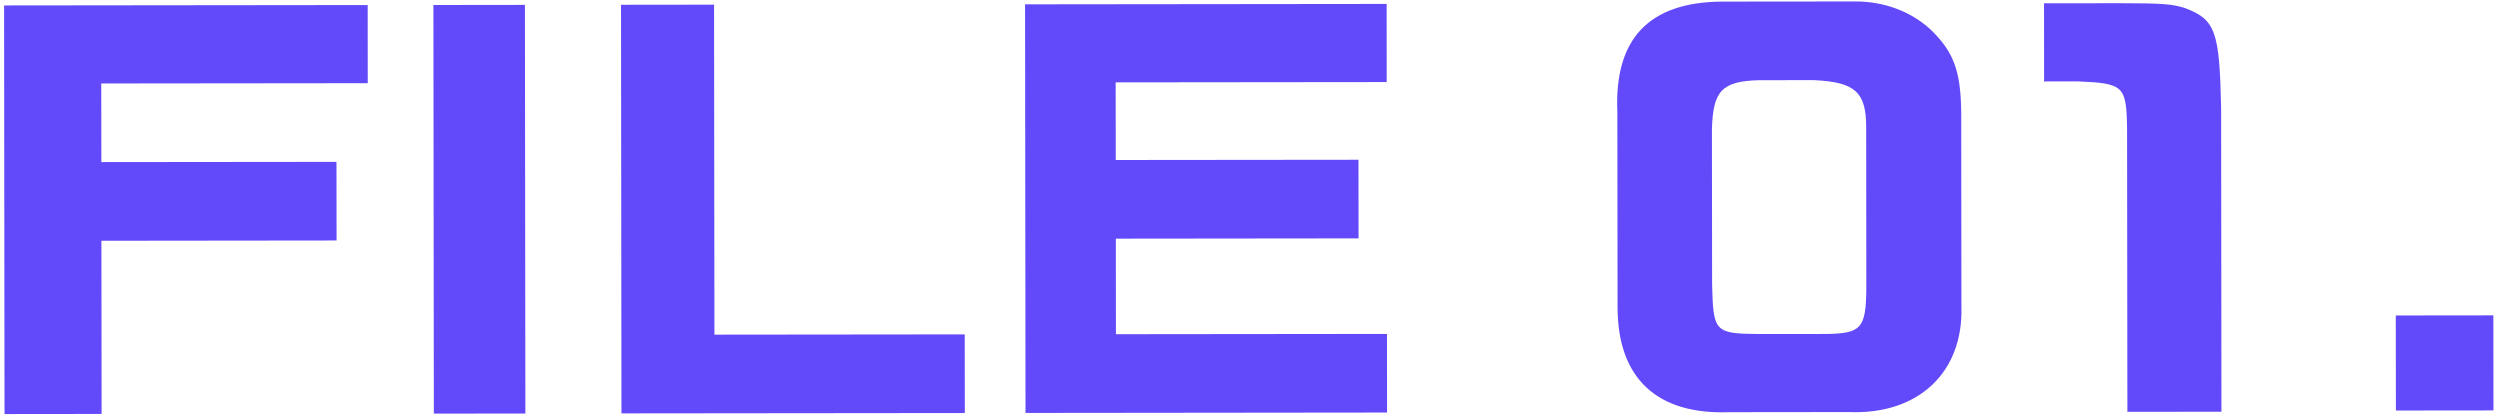
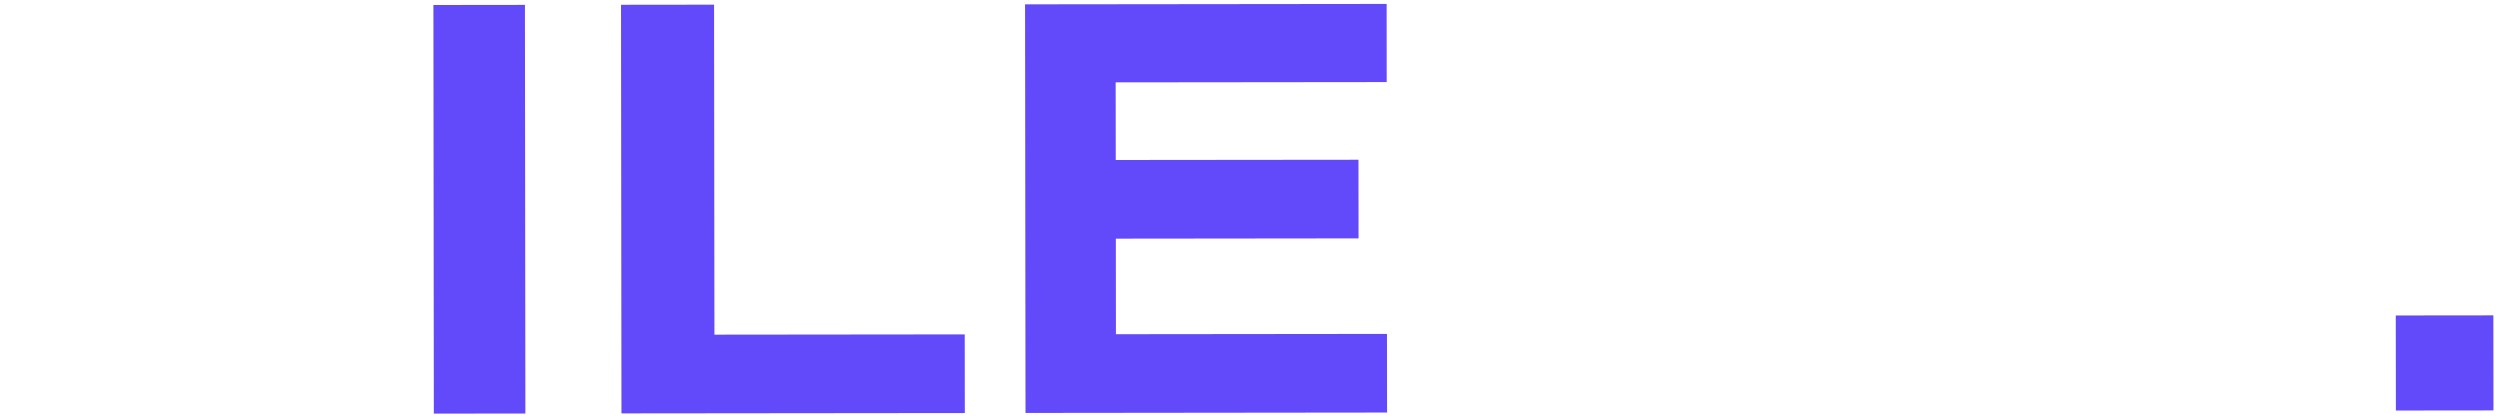
<svg xmlns="http://www.w3.org/2000/svg" width="113" height="19" viewBox="0 0 113 19" fill="none">
-   <path d="M0.185 0.246L16.619 0.228L16.622 3.76L4.577 3.773L4.581 7.327L15.209 7.316L15.213 10.87L4.584 10.882L4.593 18.71L0.204 18.715L0.185 0.246Z" fill="#624AFA" />
  <path d="M23.727 0.221L23.747 18.691L19.609 18.695L19.59 0.226L23.727 0.221Z" fill="#624AFA" />
  <path d="M32.276 0.211L32.292 15.126L43.606 15.114L43.61 18.669L28.09 18.685L28.07 0.216L32.276 0.211Z" fill="#624AFA" />
  <path d="M62.676 0.178L62.679 3.71L50.428 3.723L50.432 7.232L61.403 7.221L61.407 10.775L50.436 10.787L50.44 15.106L62.691 15.093L62.695 18.647L46.353 18.665L46.333 0.196L62.676 0.178Z" fill="#624AFA" />
-   <path d="M83.865 0.066C85.167 0.065 86.356 0.513 87.249 1.322C88.301 2.333 88.622 3.188 88.647 5.055L88.656 13.851C88.751 16.843 86.696 18.757 83.564 18.625L78.147 18.631C74.879 18.747 73.117 17.084 73.114 13.89L73.104 5.049C72.964 1.742 74.539 0.098 77.83 0.072L83.865 0.066ZM79.503 3.625C77.834 3.672 77.423 4.1 77.379 5.854L77.387 12.828C77.435 15.01 77.503 15.078 79.492 15.098L82.578 15.095C84.132 15.07 84.337 14.823 84.358 13.068L84.351 5.734C84.349 4.16 83.846 3.71 81.994 3.622L79.503 3.625Z" fill="#624AFA" />
-   <path d="M95.795 0.145C97.761 0.143 98.218 0.188 98.767 0.367C100.139 0.883 100.322 1.423 100.395 4.865L100.409 18.61L96.158 18.614L96.144 5.859C96.119 3.879 96.005 3.767 93.925 3.679L92.393 3.681L92.39 0.149L95.795 0.145Z" fill="#624AFA" />
  <path d="M108.289 14.259L112.7 14.254L112.705 18.551L108.294 18.556L108.289 14.259Z" fill="#624AFA" />
</svg>